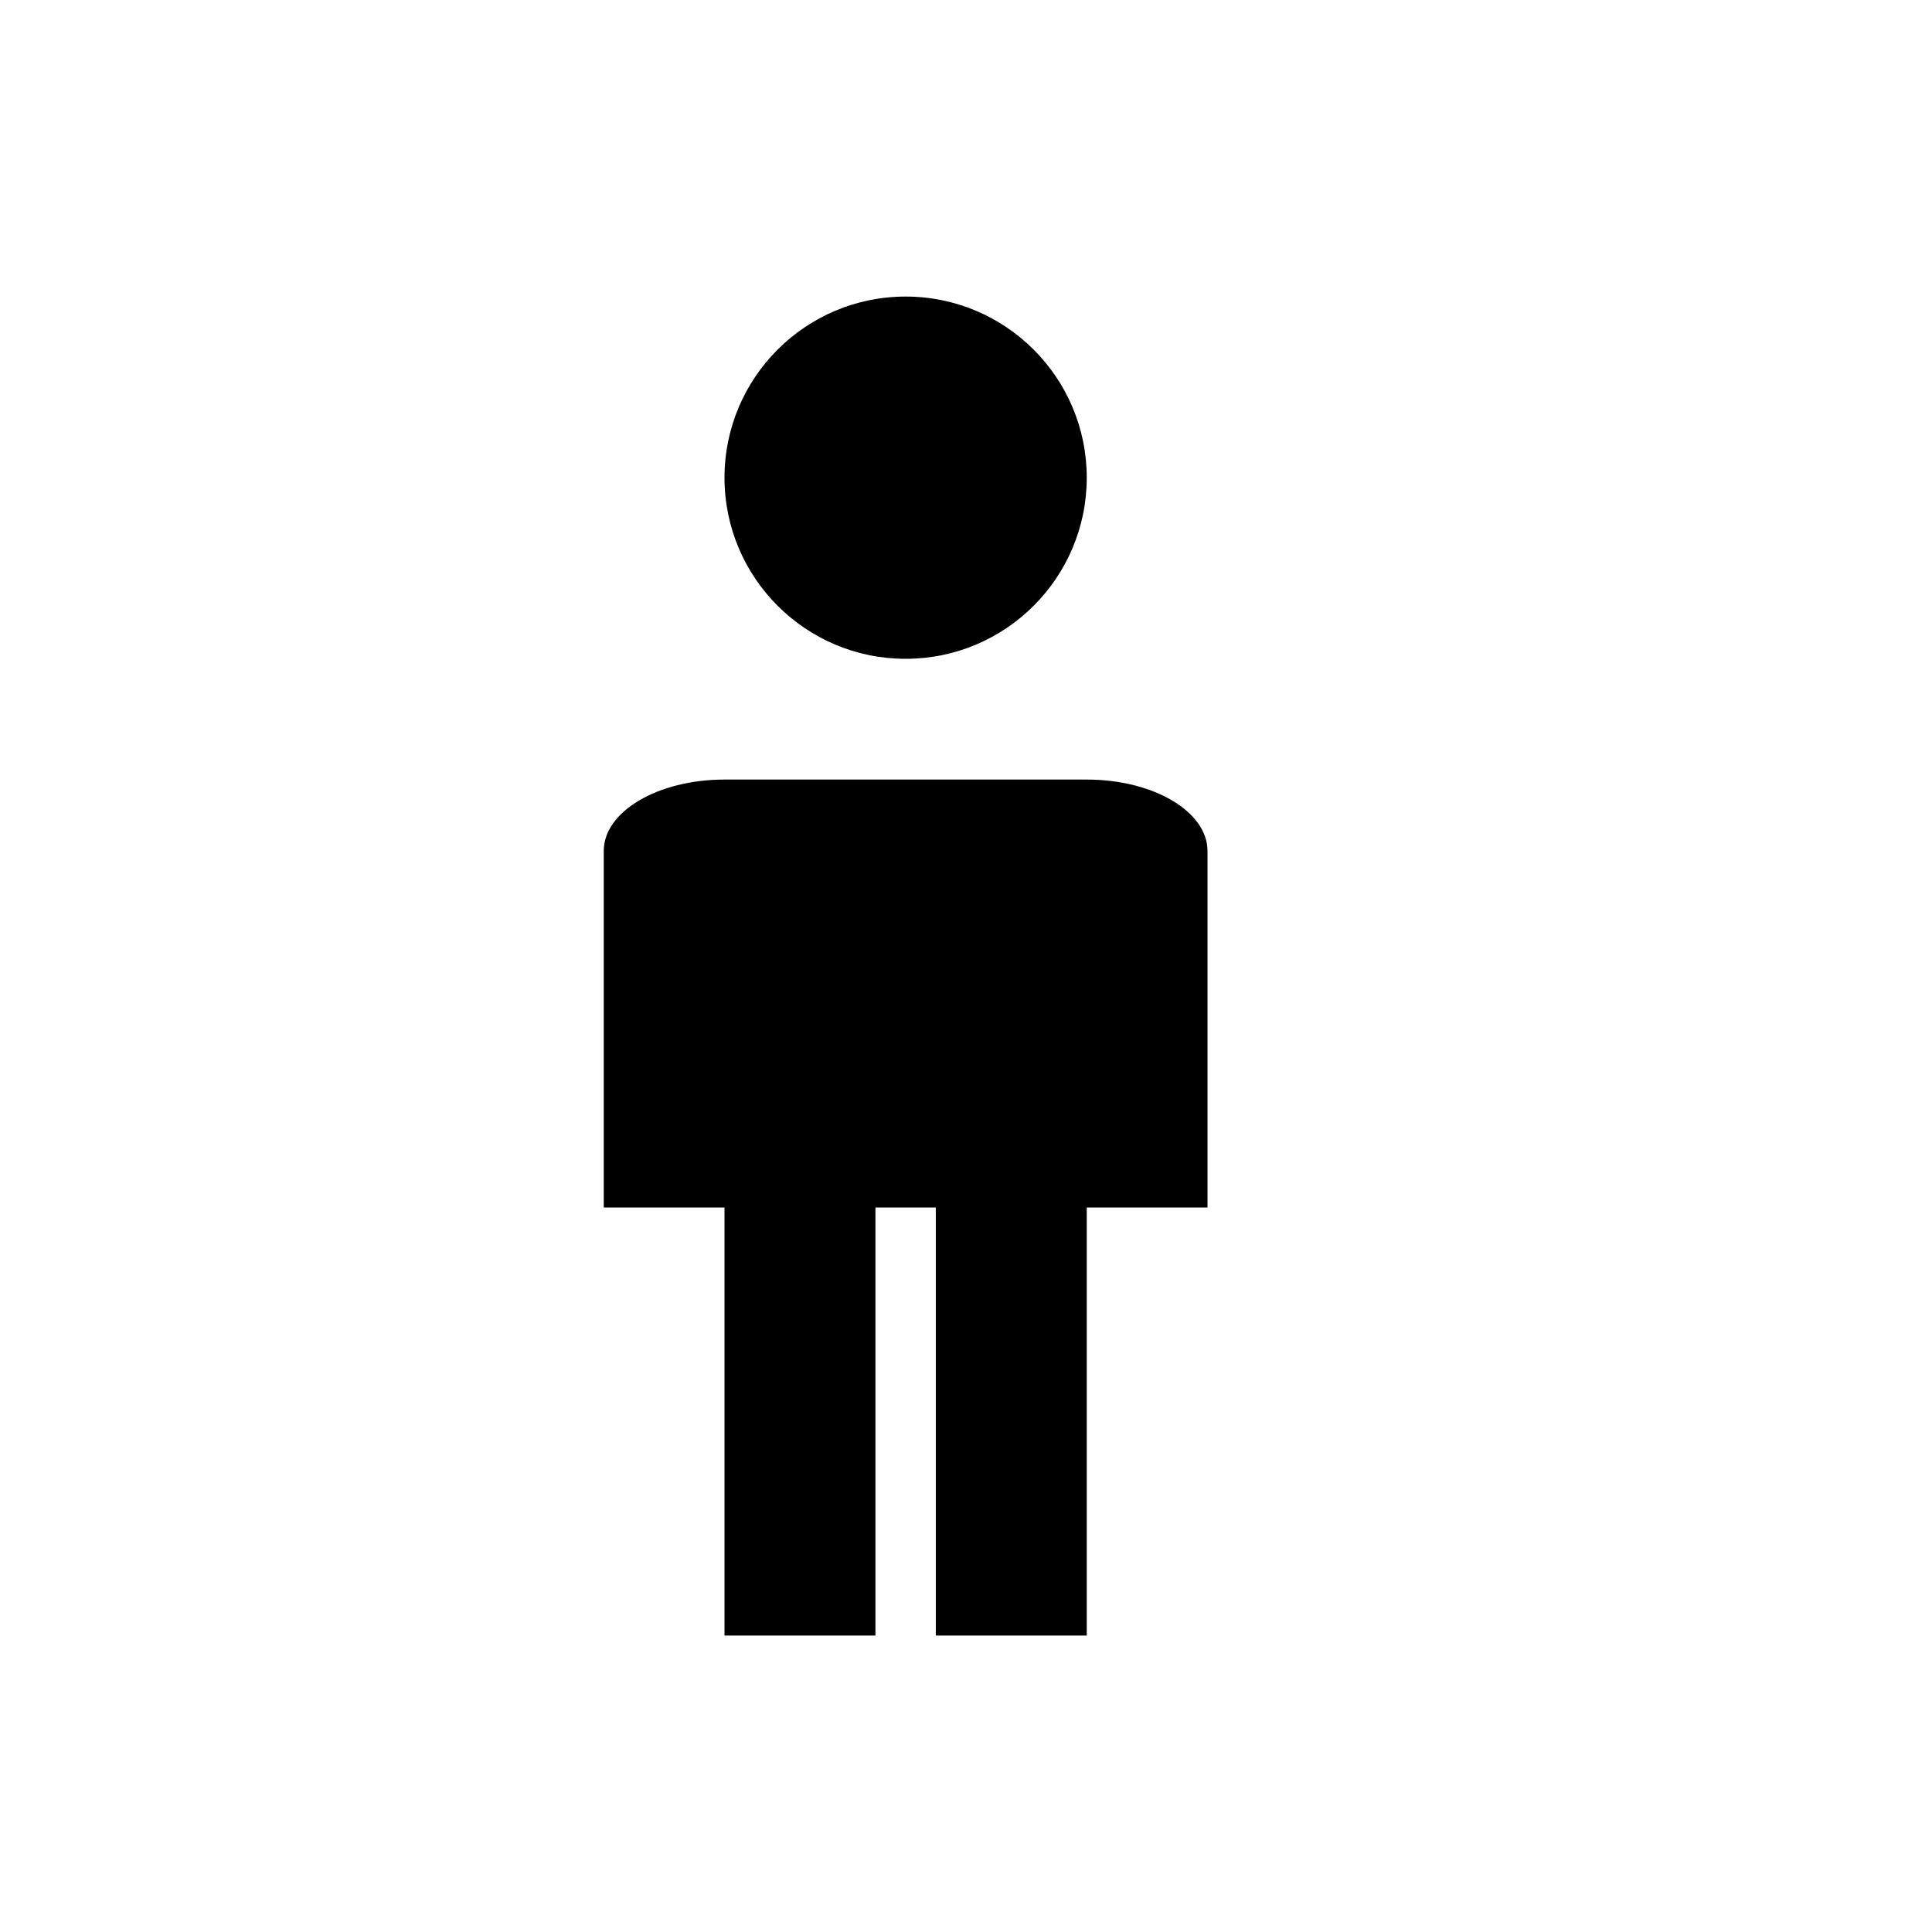
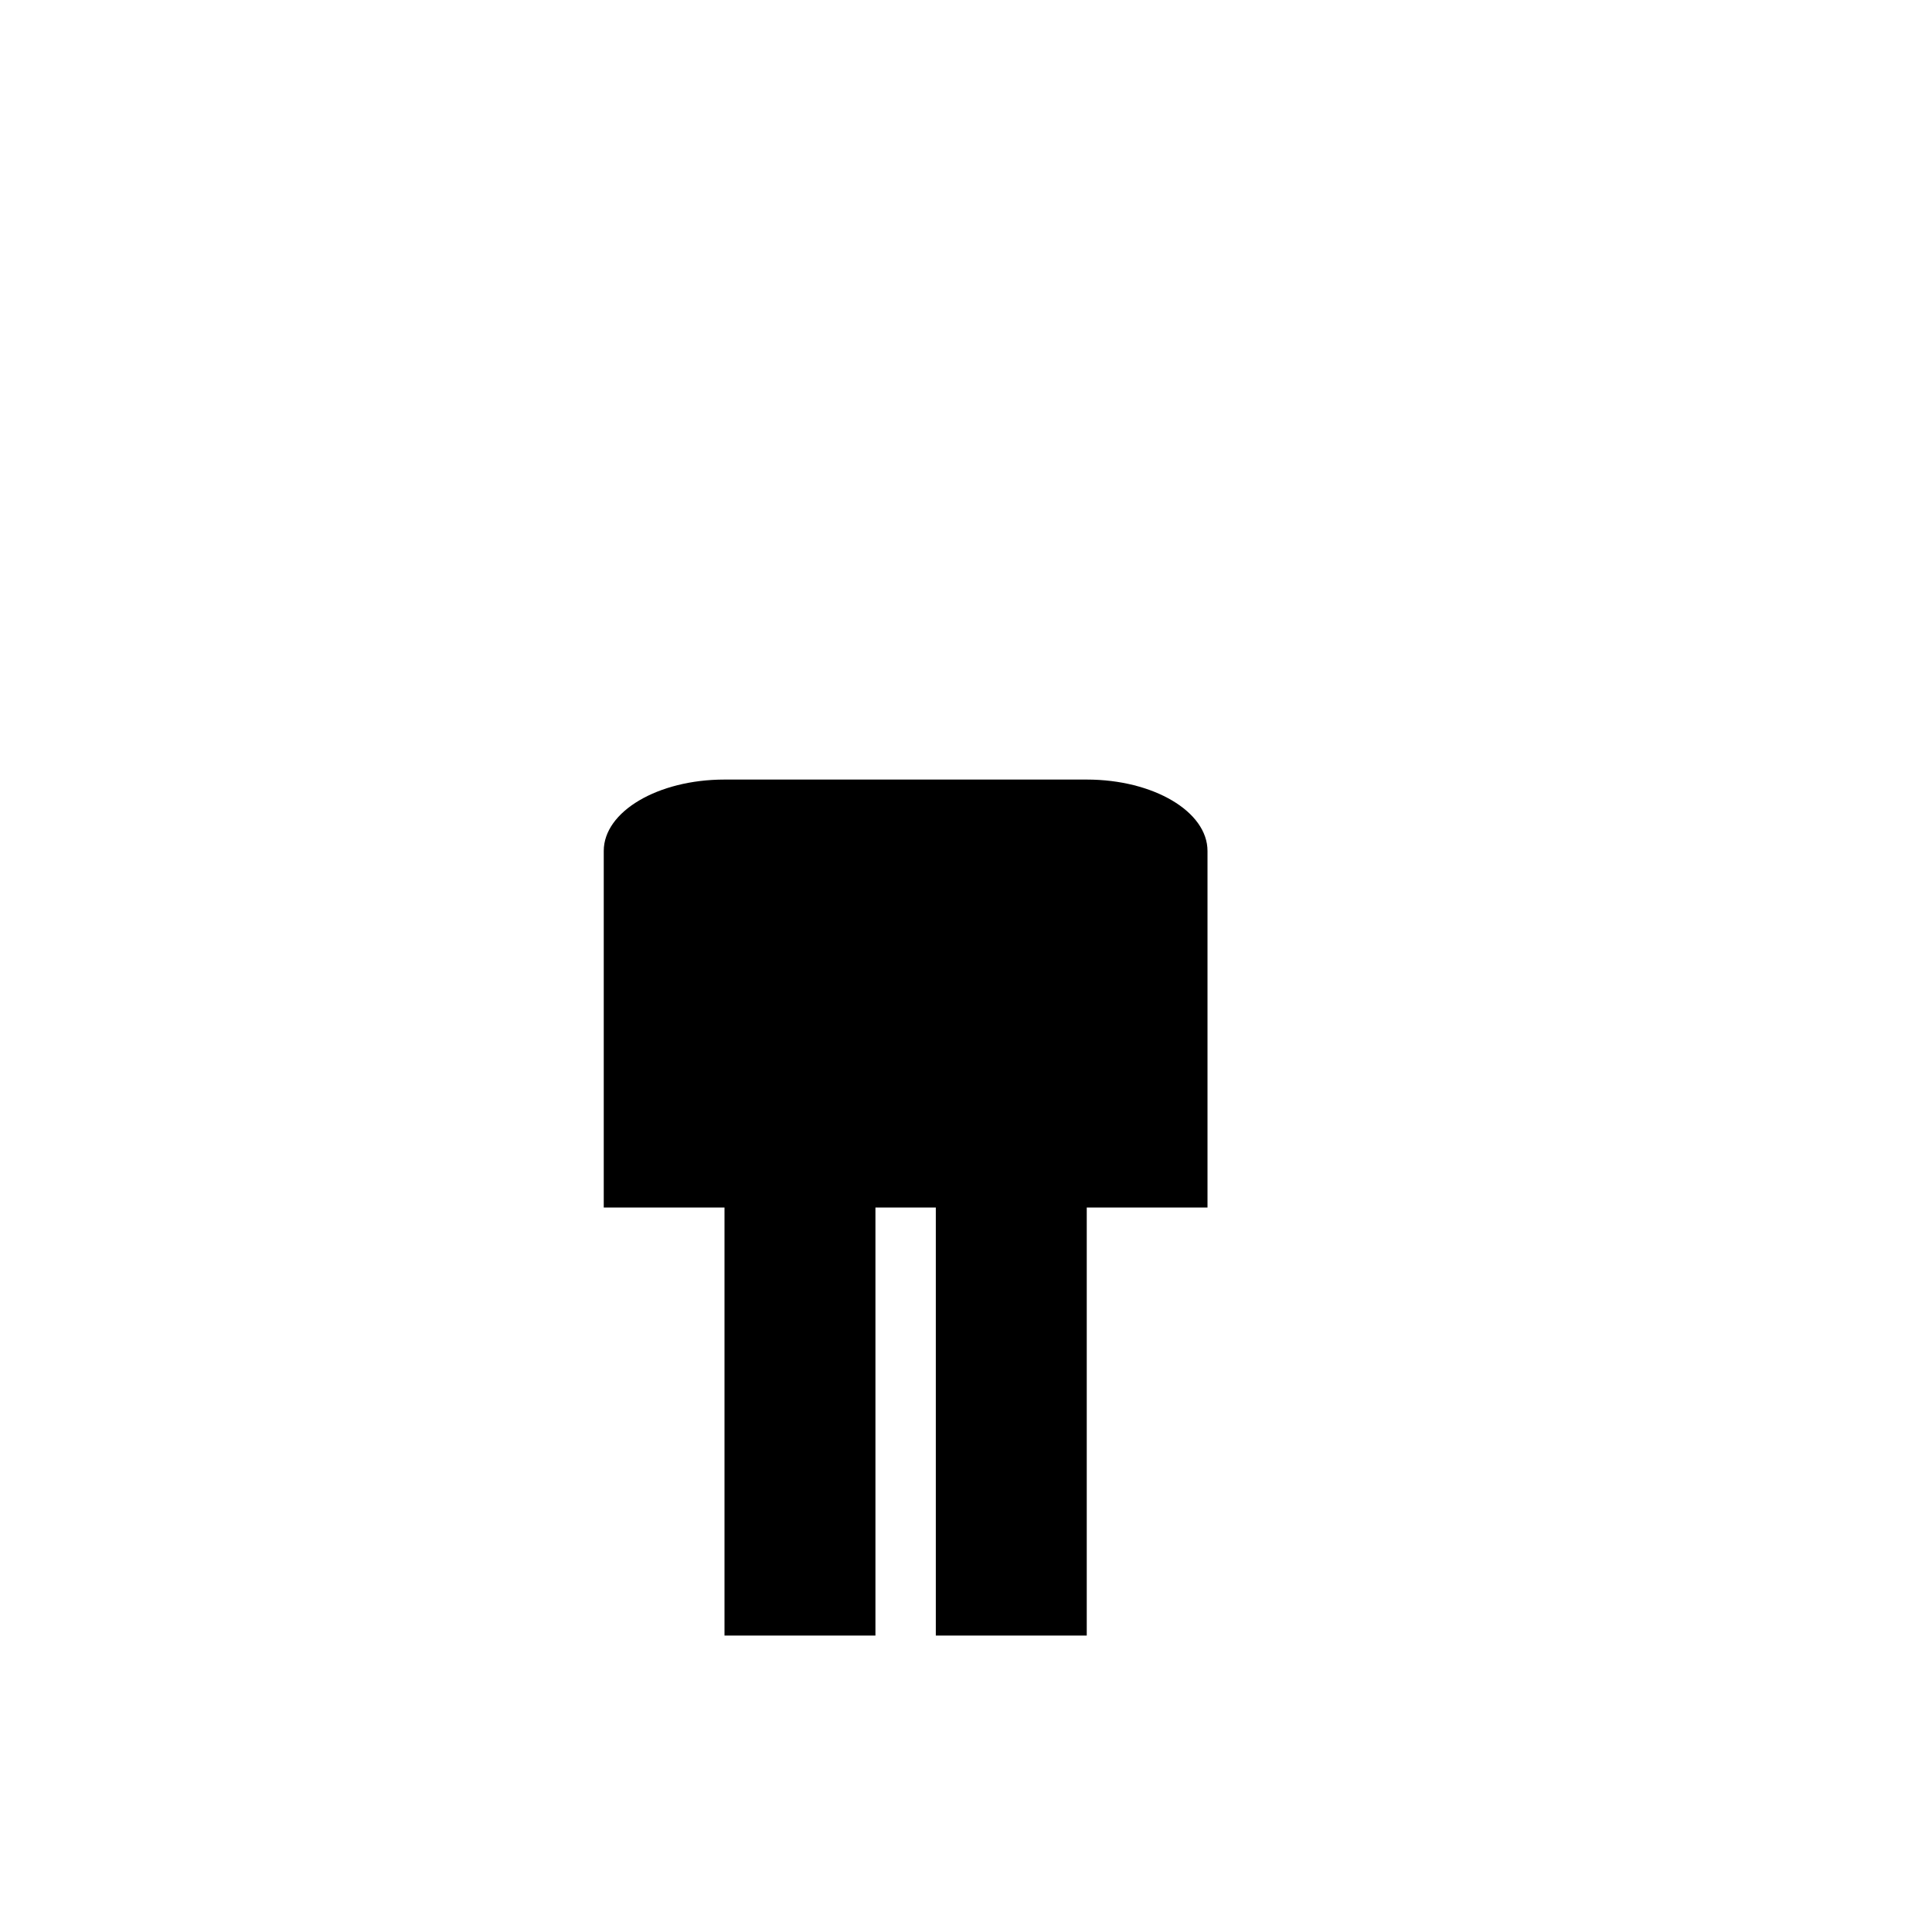
<svg xmlns="http://www.w3.org/2000/svg" version="1.1" width="16" height="16" viewBox="0 0 16 16" id="svg8">
  <defs id="defs12" />
  <title id="title2">man</title>
  <g id="g841" transform="translate(0,2.456)">
-     <path d="M 9,1.5 C 9,2.328 8.328,3 7.5,3 6.672,3 6,2.328 6,1.5 6,0.672 6.672,0 7.5,0 8.328,0 9,0.672 9,1.5 Z" id="path4" />
    <path d="M 9,4 H 6 C 5.448,4 5,4.265 5,4.591 V 7.544 H 6 V 11.089 H 7.25 V 7.544 h 0.5 V 11.089 H 9 V 7.544 h 1 V 4.591 C 10,4.265 9.552,4 9,4 Z" id="path6" style="stroke-width:0.769" />
  </g>
</svg>